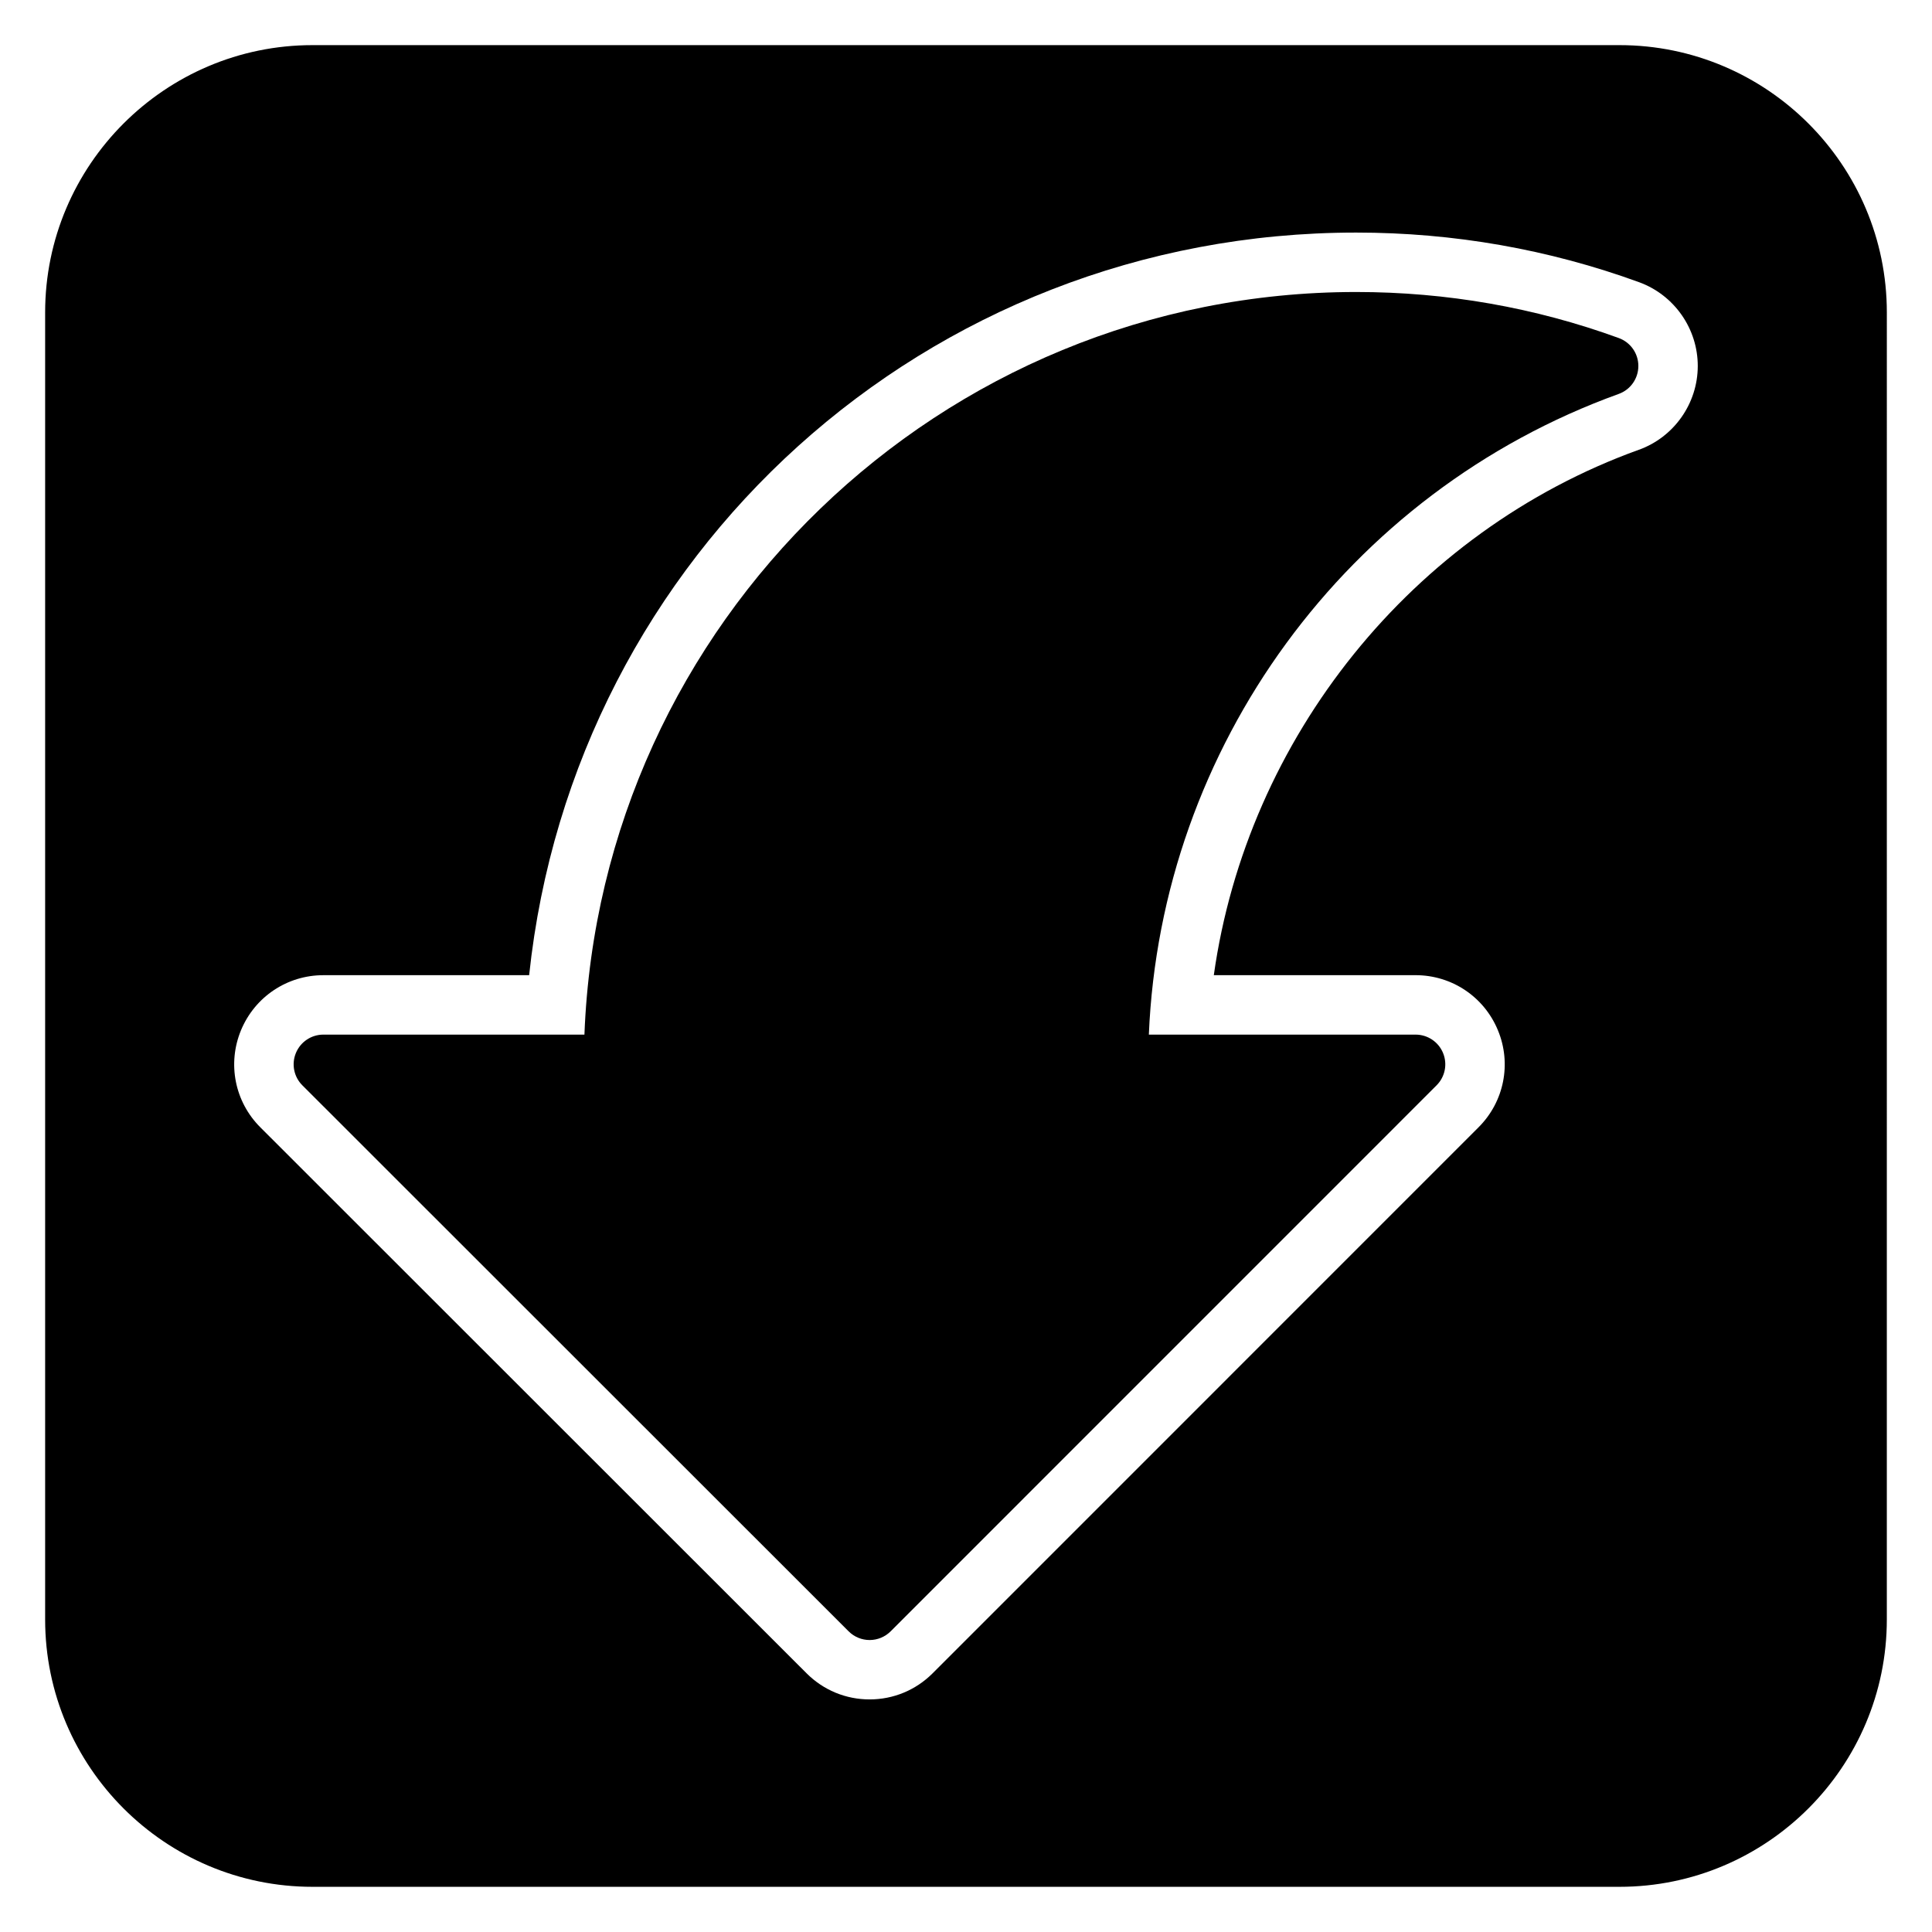
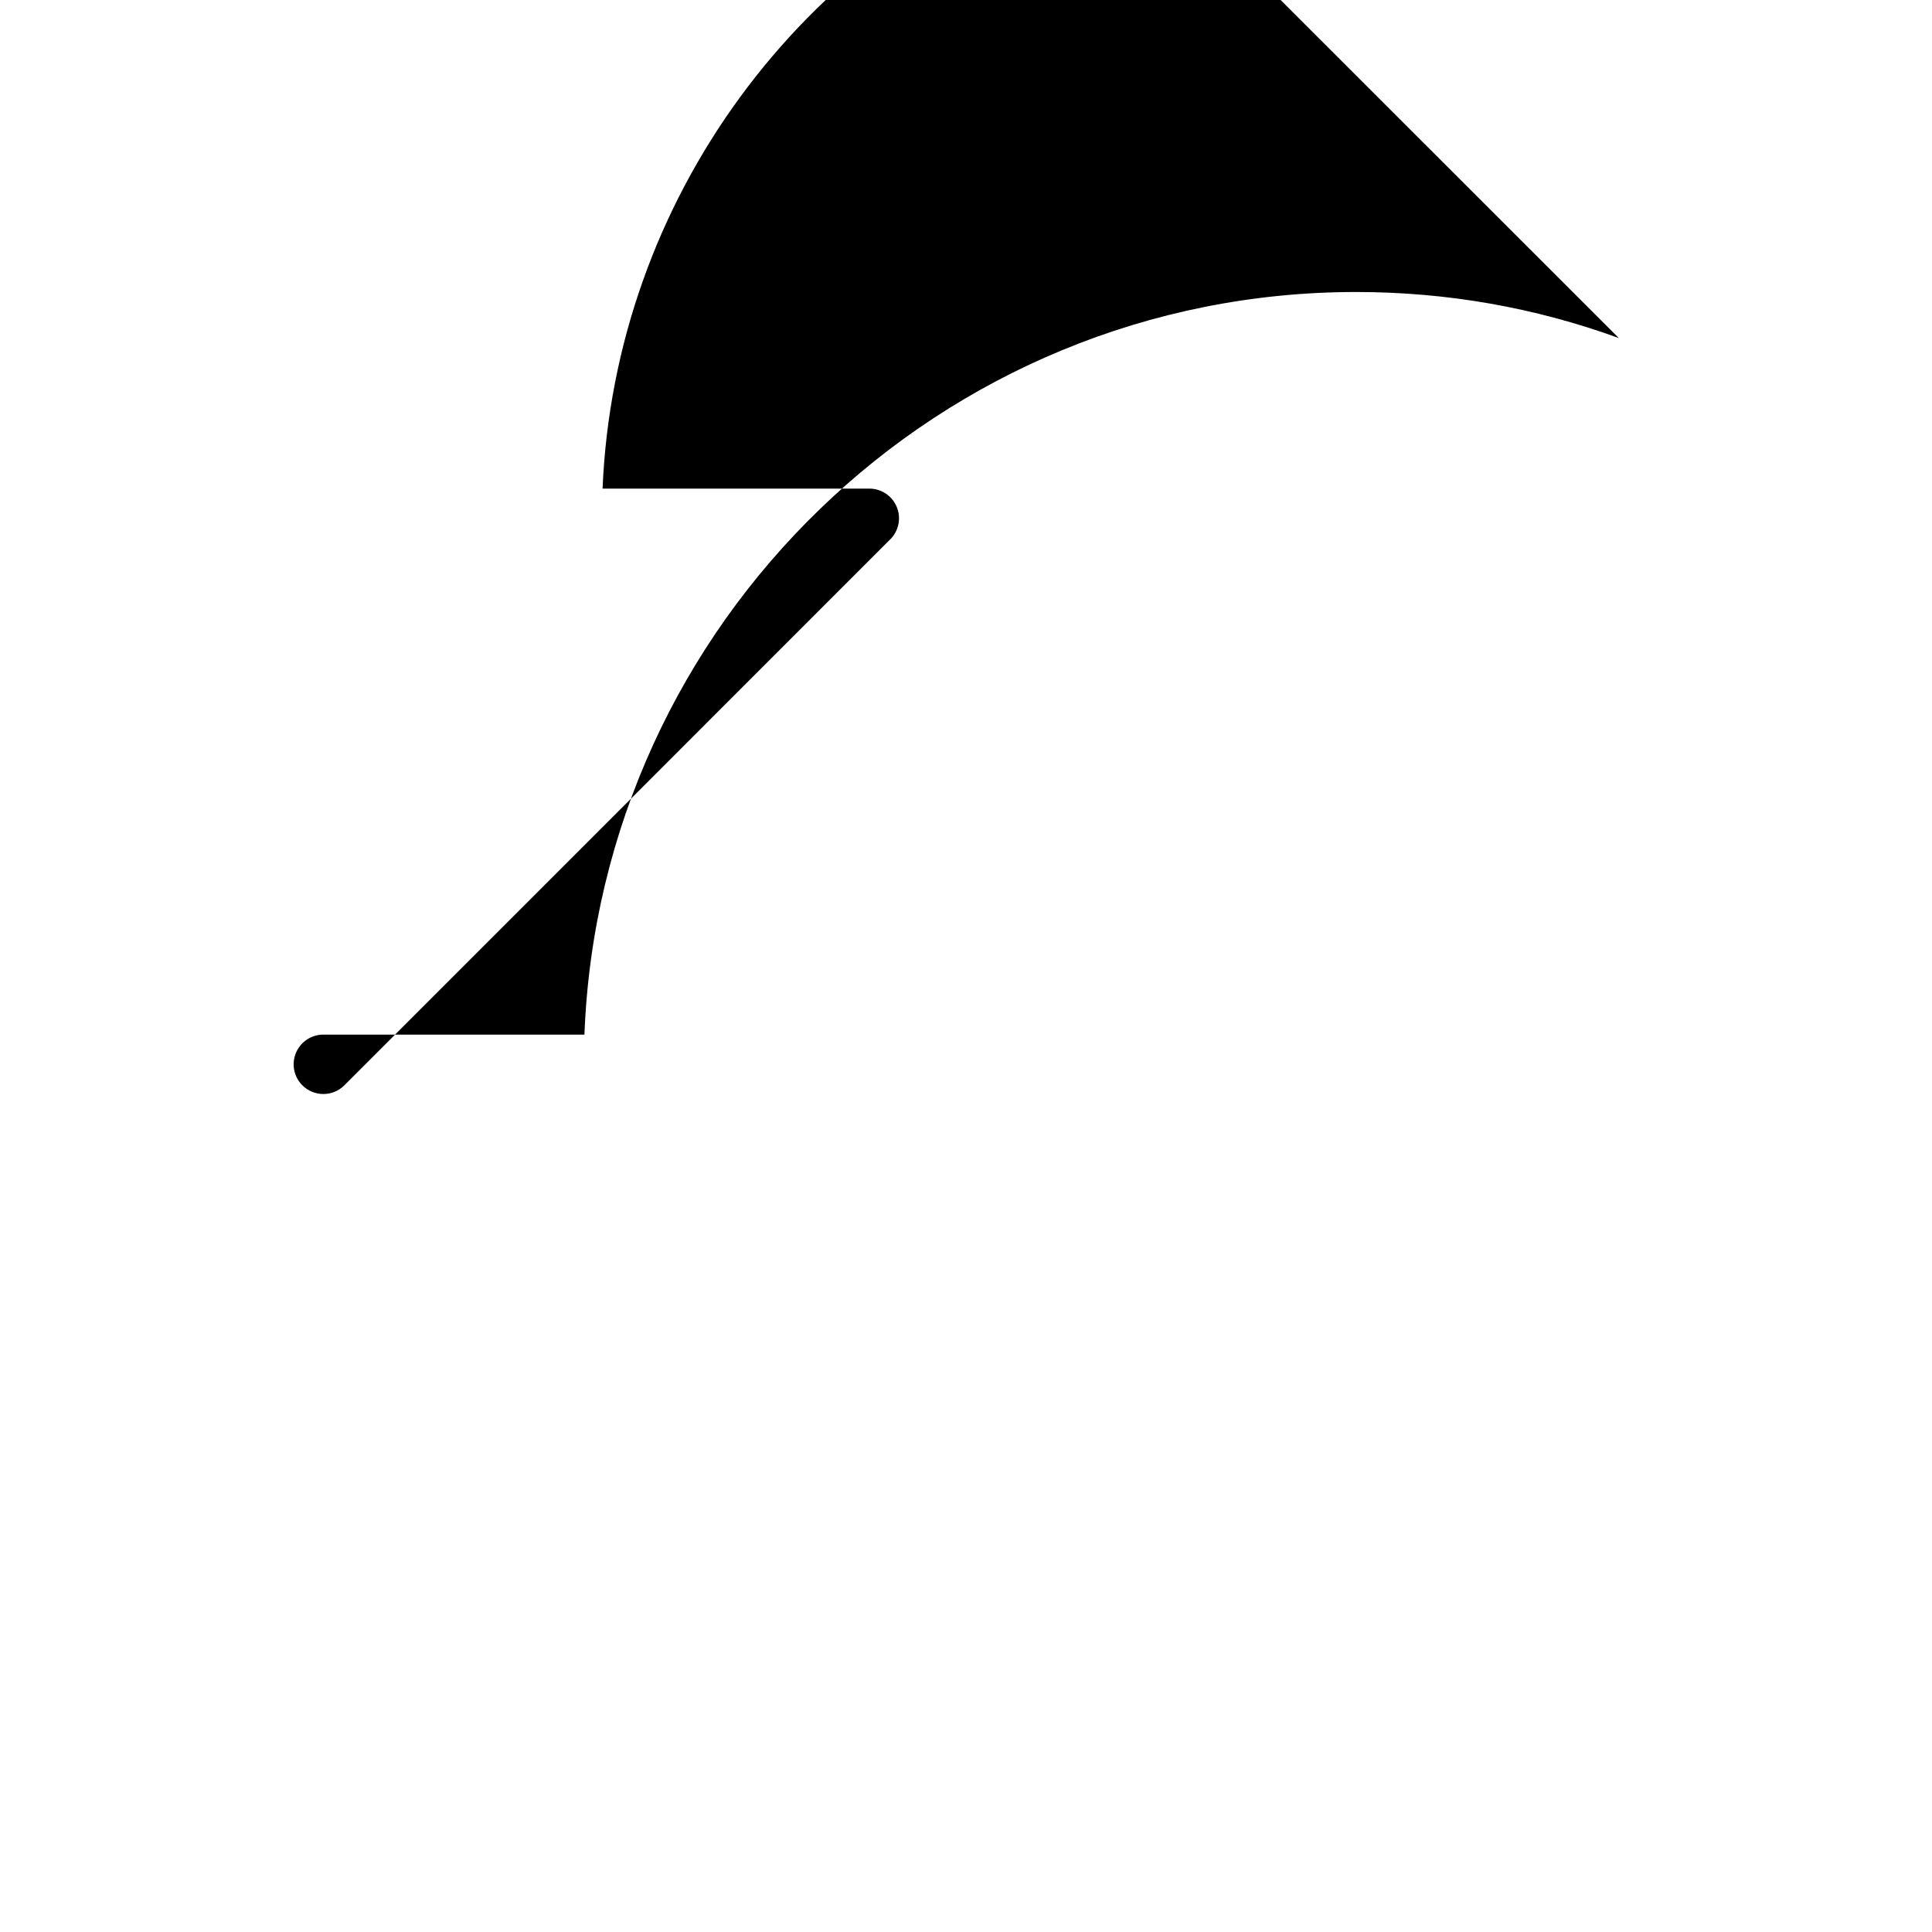
<svg xmlns="http://www.w3.org/2000/svg" fill="#000000" width="800px" height="800px" version="1.1" viewBox="144 144 512 512">
  <g>
-     <path d="m573.01 233.59c-22.227-8.102-45.641-12.207-69.609-12.207-110.21 0-200.36 87.582-204.52 196.8h-69.188c-3.184 0-6.055 1.922-7.273 4.859-1.219 2.945-0.547 6.336 1.707 8.578l144.77 144.7c1.477 1.477 3.481 2.305 5.566 2.305 2.086 0 4.09-0.832 5.566-2.305l144.68-144.7c2.254-2.254 2.93-5.637 1.707-8.578-1.215-2.945-4.09-4.859-7.273-4.859h-70.688c3.191-76.176 52.422-143.78 124.53-169.79 3.113-1.121 5.188-4.074 5.195-7.387 0.012-3.316-2.059-6.277-5.172-7.414z" />
-     <path d="m573.18 155.96h-346.37c-39.062 0-70.848 31.785-70.848 70.848v346.37c0 39.062 31.785 70.848 70.848 70.848h346.37c39.062 0 70.848-31.785 70.848-70.848l0.004-346.37c0-39.062-31.785-70.848-70.848-70.848zm5.133 107.23c-60.172 21.703-103.82 76.438-112.64 139.24h53.465c9.602 0 18.164 5.727 21.824 14.598 3.668 8.824 1.66 18.934-5.129 25.715l-144.68 144.7c-4.457 4.457-10.391 6.918-16.699 6.918s-12.238-2.461-16.699-6.918l-144.76-144.69c-6.777-6.758-8.793-16.867-5.125-25.738 3.68-8.863 12.242-14.582 21.82-14.582h54.539c11.785-111.52 105.29-196.8 219.17-196.8 25.816 0 51.055 4.43 75 13.16 9.316 3.406 15.551 12.34 15.527 22.238-0.02 9.902-6.293 18.805-15.605 22.164z" />
+     <path d="m573.01 233.59c-22.227-8.102-45.641-12.207-69.609-12.207-110.21 0-200.36 87.582-204.52 196.8h-69.188c-3.184 0-6.055 1.922-7.273 4.859-1.219 2.945-0.547 6.336 1.707 8.578c1.477 1.477 3.481 2.305 5.566 2.305 2.086 0 4.09-0.832 5.566-2.305l144.68-144.7c2.254-2.254 2.93-5.637 1.707-8.578-1.215-2.945-4.09-4.859-7.273-4.859h-70.688c3.191-76.176 52.422-143.78 124.53-169.79 3.113-1.121 5.188-4.074 5.195-7.387 0.012-3.316-2.059-6.277-5.172-7.414z" />
  </g>
</svg>